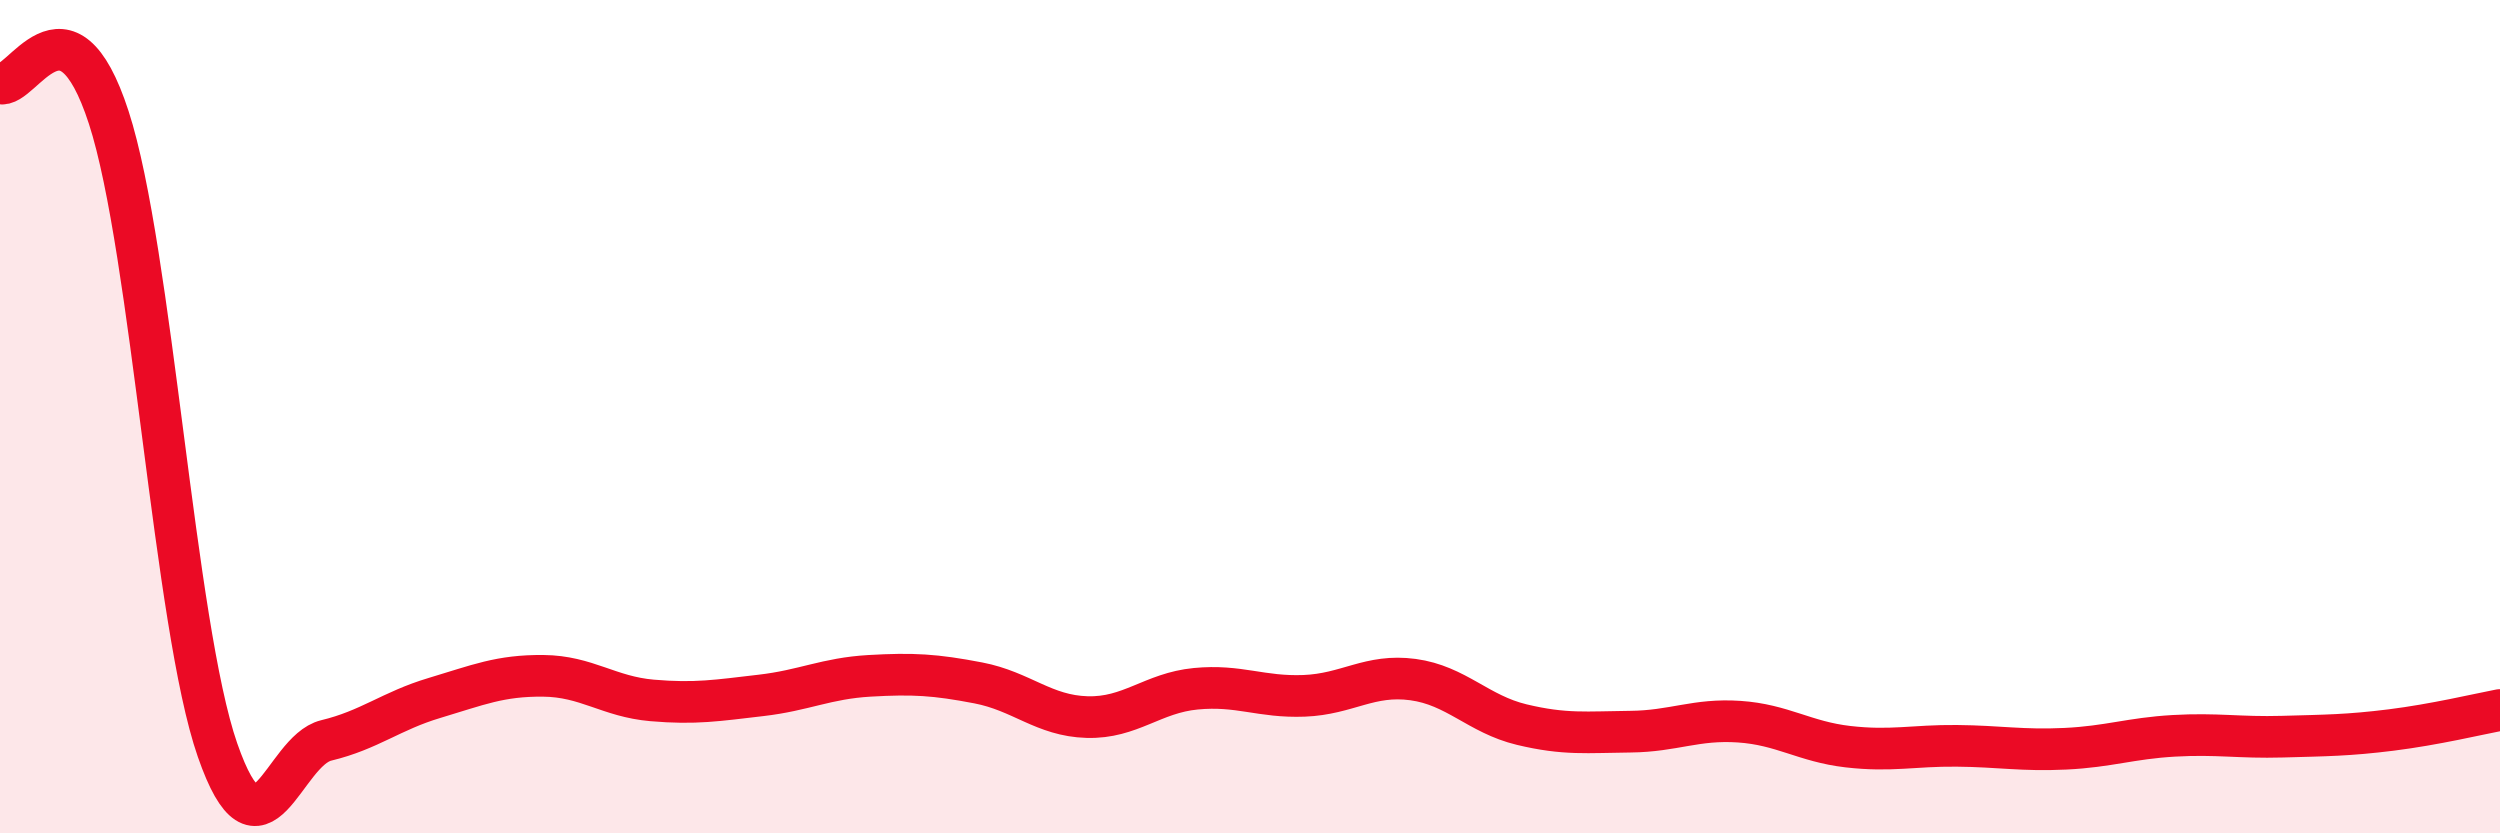
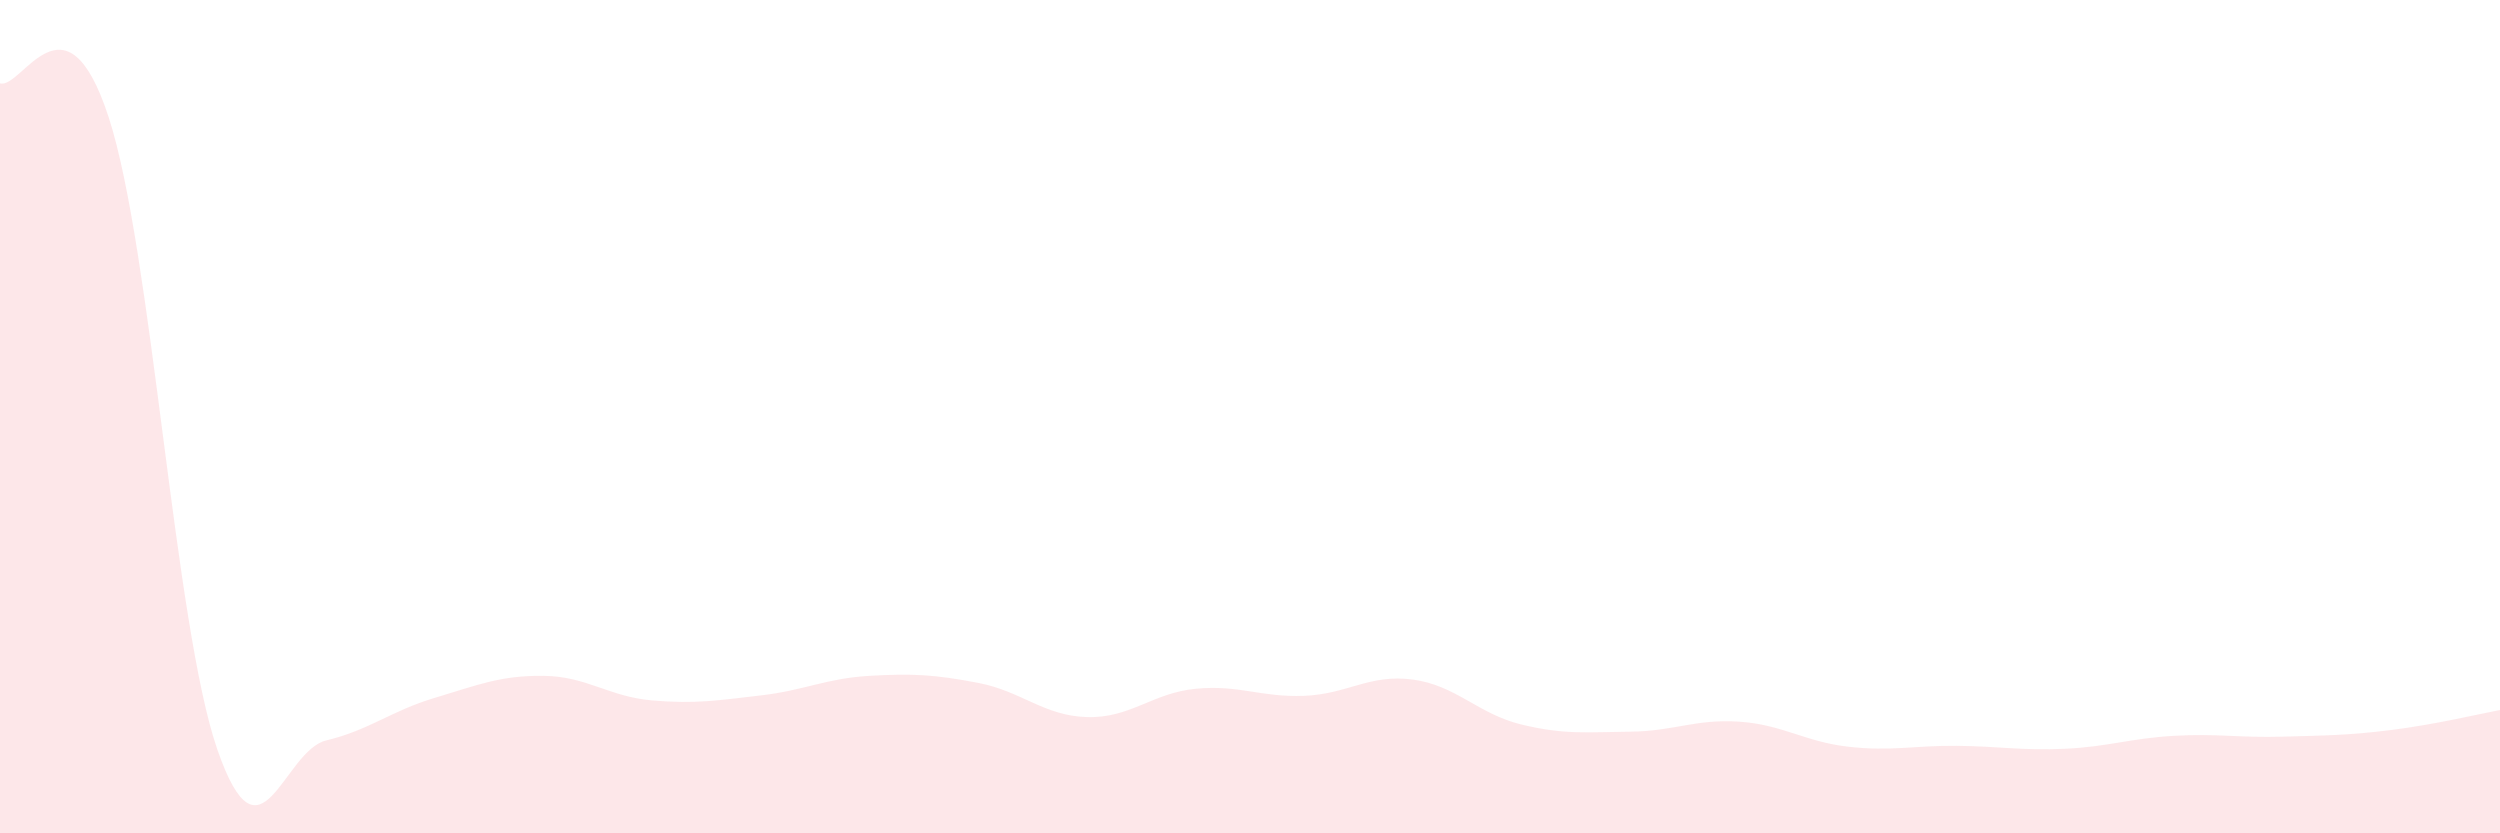
<svg xmlns="http://www.w3.org/2000/svg" width="60" height="20" viewBox="0 0 60 20">
  <path d="M 0,2 C 0.52,2.16 1.57,-0.38 2.61,2.82 C 3.65,6.02 4.18,15.01 5.22,18 C 6.26,20.99 6.79,18.02 7.83,17.77 C 8.87,17.52 9.39,17.06 10.43,16.75 C 11.47,16.44 12,16.21 13.04,16.22 C 14.08,16.23 14.61,16.72 15.65,16.81 C 16.69,16.9 17.22,16.81 18.26,16.69 C 19.3,16.57 19.83,16.28 20.87,16.22 C 21.91,16.16 22.44,16.19 23.48,16.39 C 24.52,16.59 25.05,17.18 26.09,17.21 C 27.13,17.24 27.66,16.63 28.7,16.53 C 29.74,16.43 30.26,16.74 31.3,16.7 C 32.34,16.66 32.87,16.17 33.91,16.31 C 34.95,16.45 35.48,17.14 36.52,17.39 C 37.56,17.64 38.09,17.57 39.13,17.56 C 40.17,17.55 40.7,17.25 41.74,17.32 C 42.78,17.39 43.31,17.8 44.35,17.92 C 45.39,18.04 45.92,17.89 46.96,17.9 C 48,17.91 48.53,18.02 49.57,17.97 C 50.61,17.92 51.13,17.72 52.17,17.66 C 53.21,17.6 53.74,17.71 54.78,17.68 C 55.82,17.65 56.35,17.65 57.39,17.52 C 58.43,17.39 59.48,17.14 60,17.04L60 20L0 20Z" fill="#EB0A25" opacity="0.1" stroke-linecap="round" stroke-linejoin="round" />
-   <path d="M 0,2 C 0.52,2.16 1.57,-0.38 2.61,2.82 C 3.65,6.02 4.18,15.01 5.22,18 C 6.26,20.99 6.79,18.02 7.83,17.77 C 8.87,17.52 9.39,17.06 10.43,16.75 C 11.47,16.44 12,16.21 13.04,16.22 C 14.08,16.23 14.61,16.72 15.65,16.81 C 16.69,16.9 17.22,16.81 18.26,16.69 C 19.3,16.57 19.83,16.28 20.87,16.22 C 21.91,16.16 22.44,16.19 23.48,16.39 C 24.52,16.59 25.05,17.18 26.09,17.21 C 27.13,17.24 27.66,16.63 28.7,16.53 C 29.74,16.43 30.26,16.74 31.3,16.7 C 32.34,16.66 32.87,16.17 33.91,16.31 C 34.95,16.45 35.48,17.14 36.52,17.39 C 37.56,17.64 38.09,17.57 39.13,17.56 C 40.17,17.55 40.7,17.25 41.74,17.32 C 42.78,17.39 43.31,17.8 44.35,17.92 C 45.39,18.04 45.92,17.89 46.96,17.9 C 48,17.91 48.53,18.02 49.57,17.97 C 50.61,17.92 51.13,17.72 52.17,17.66 C 53.21,17.6 53.74,17.71 54.78,17.68 C 55.82,17.65 56.35,17.65 57.39,17.52 C 58.43,17.39 59.48,17.14 60,17.04" stroke="#EB0A25" stroke-width="1" fill="none" stroke-linecap="round" stroke-linejoin="round" />
</svg>